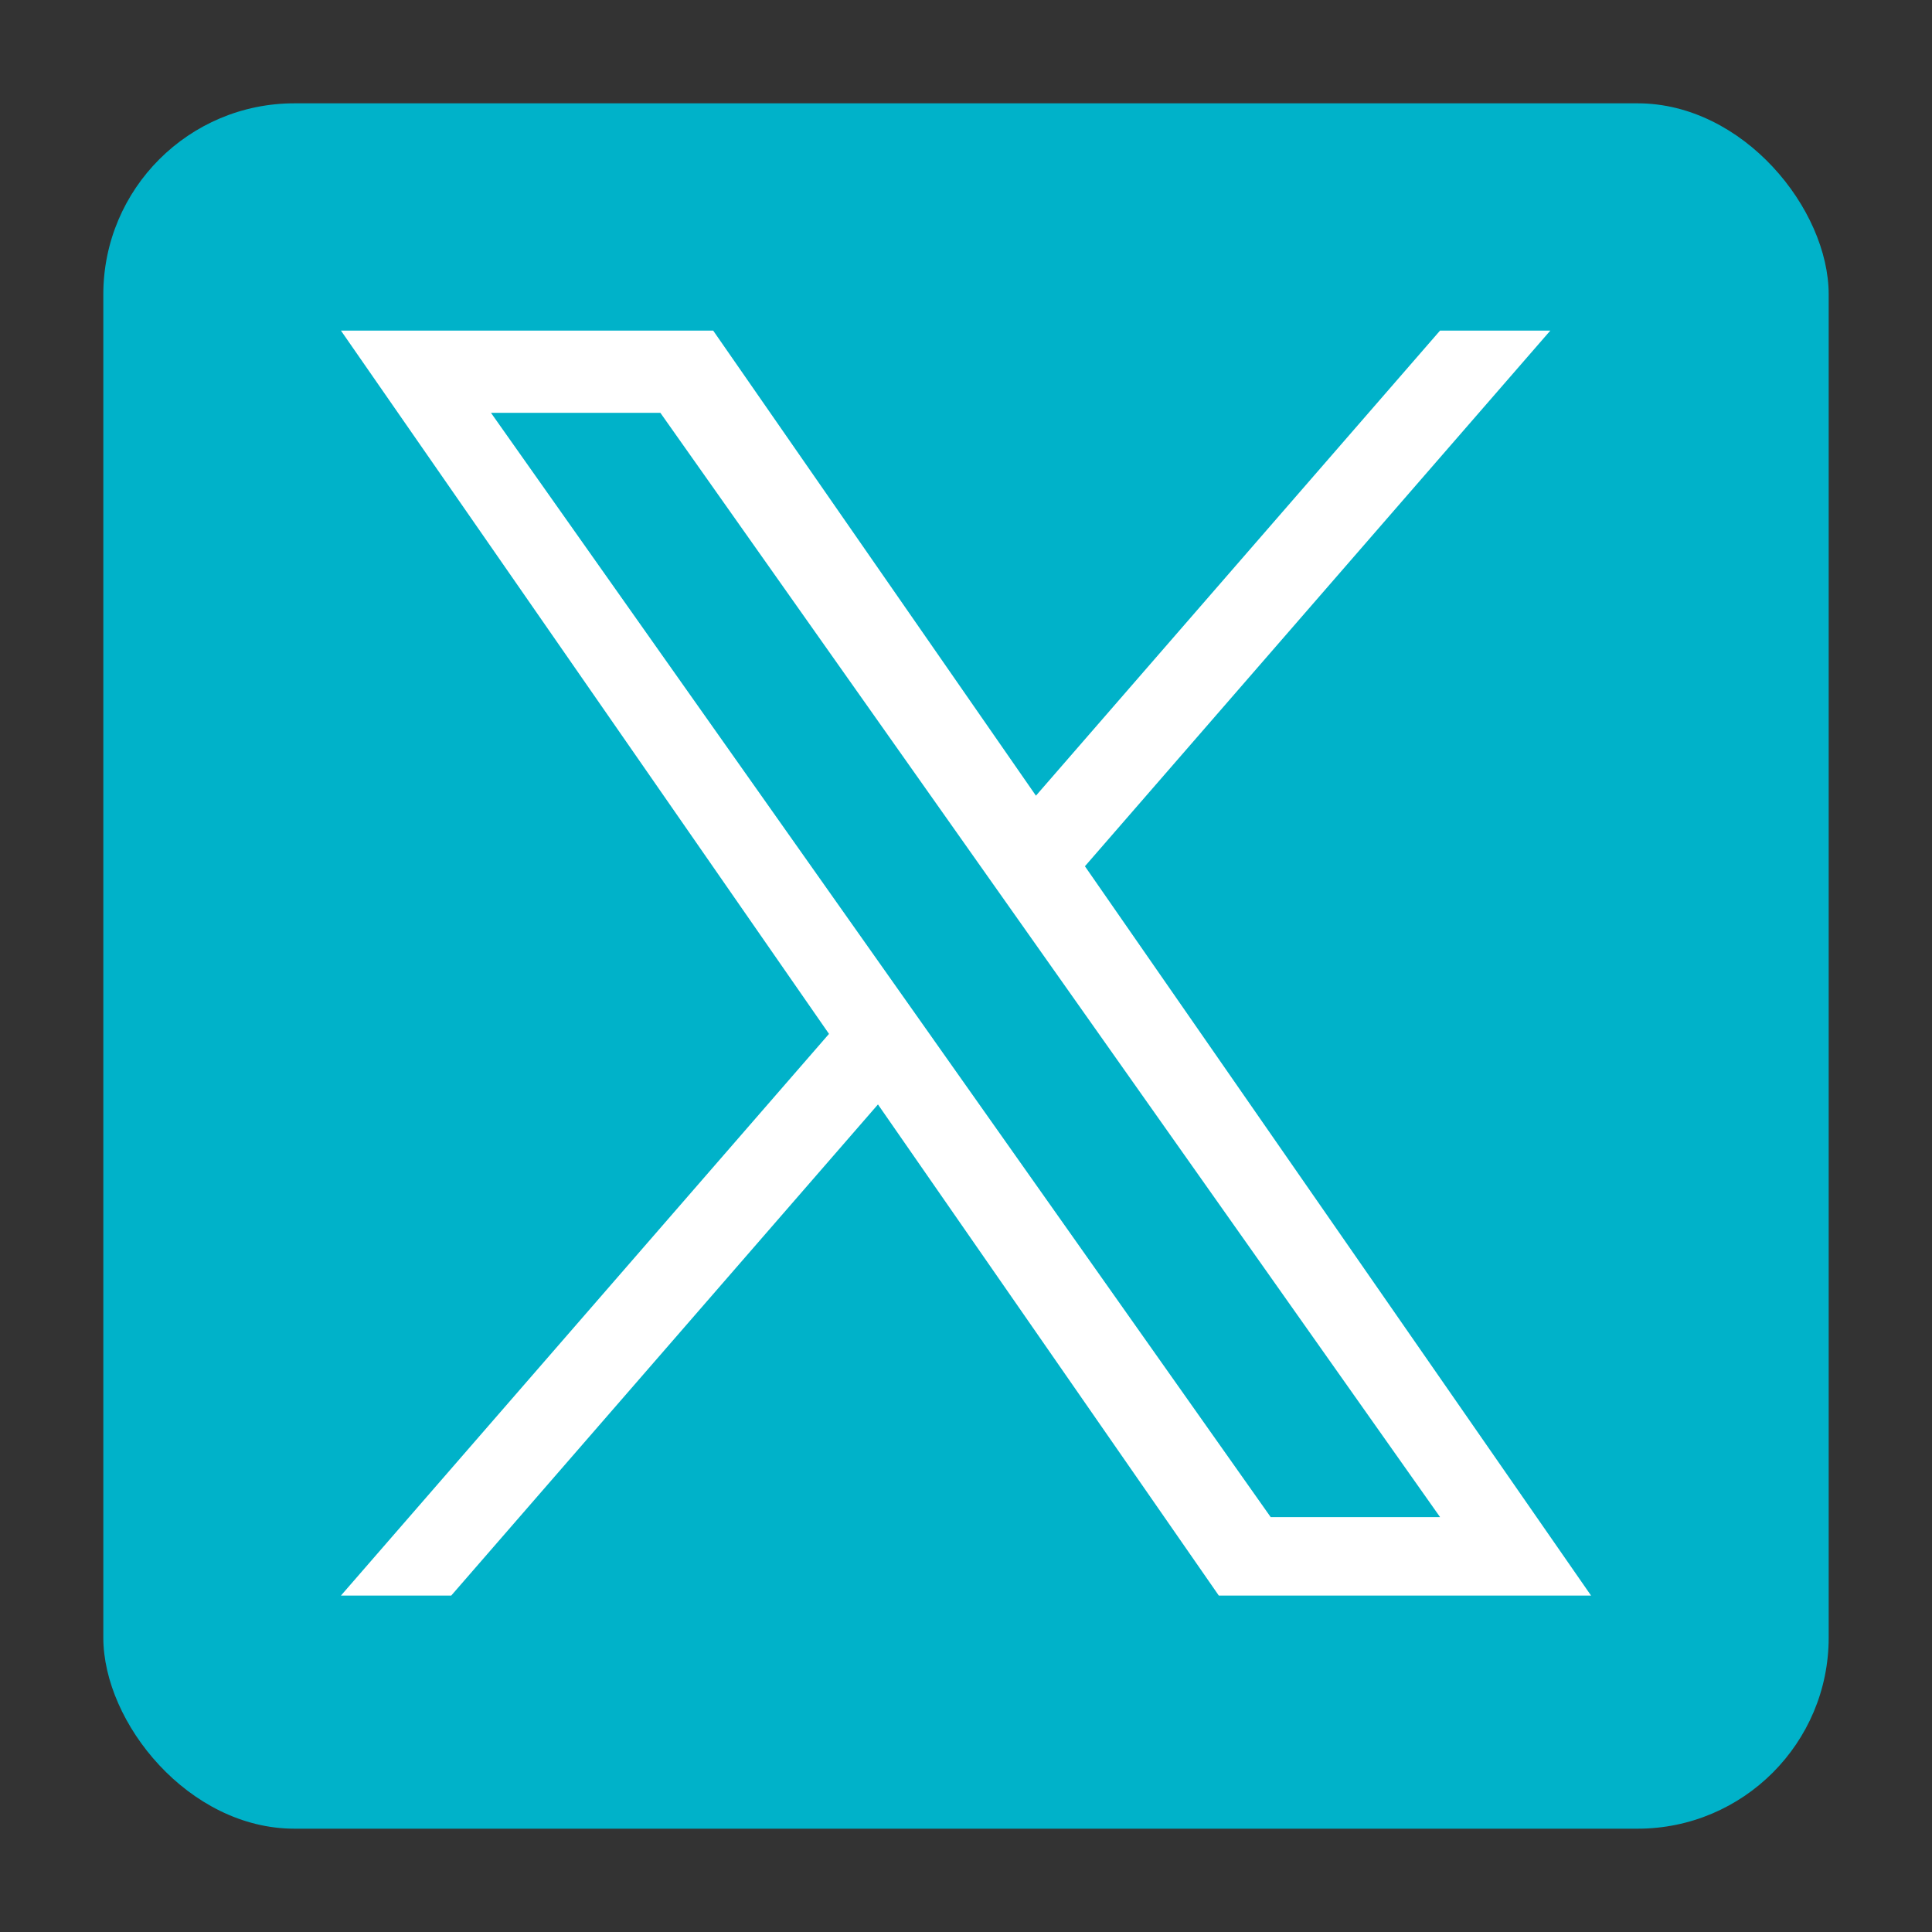
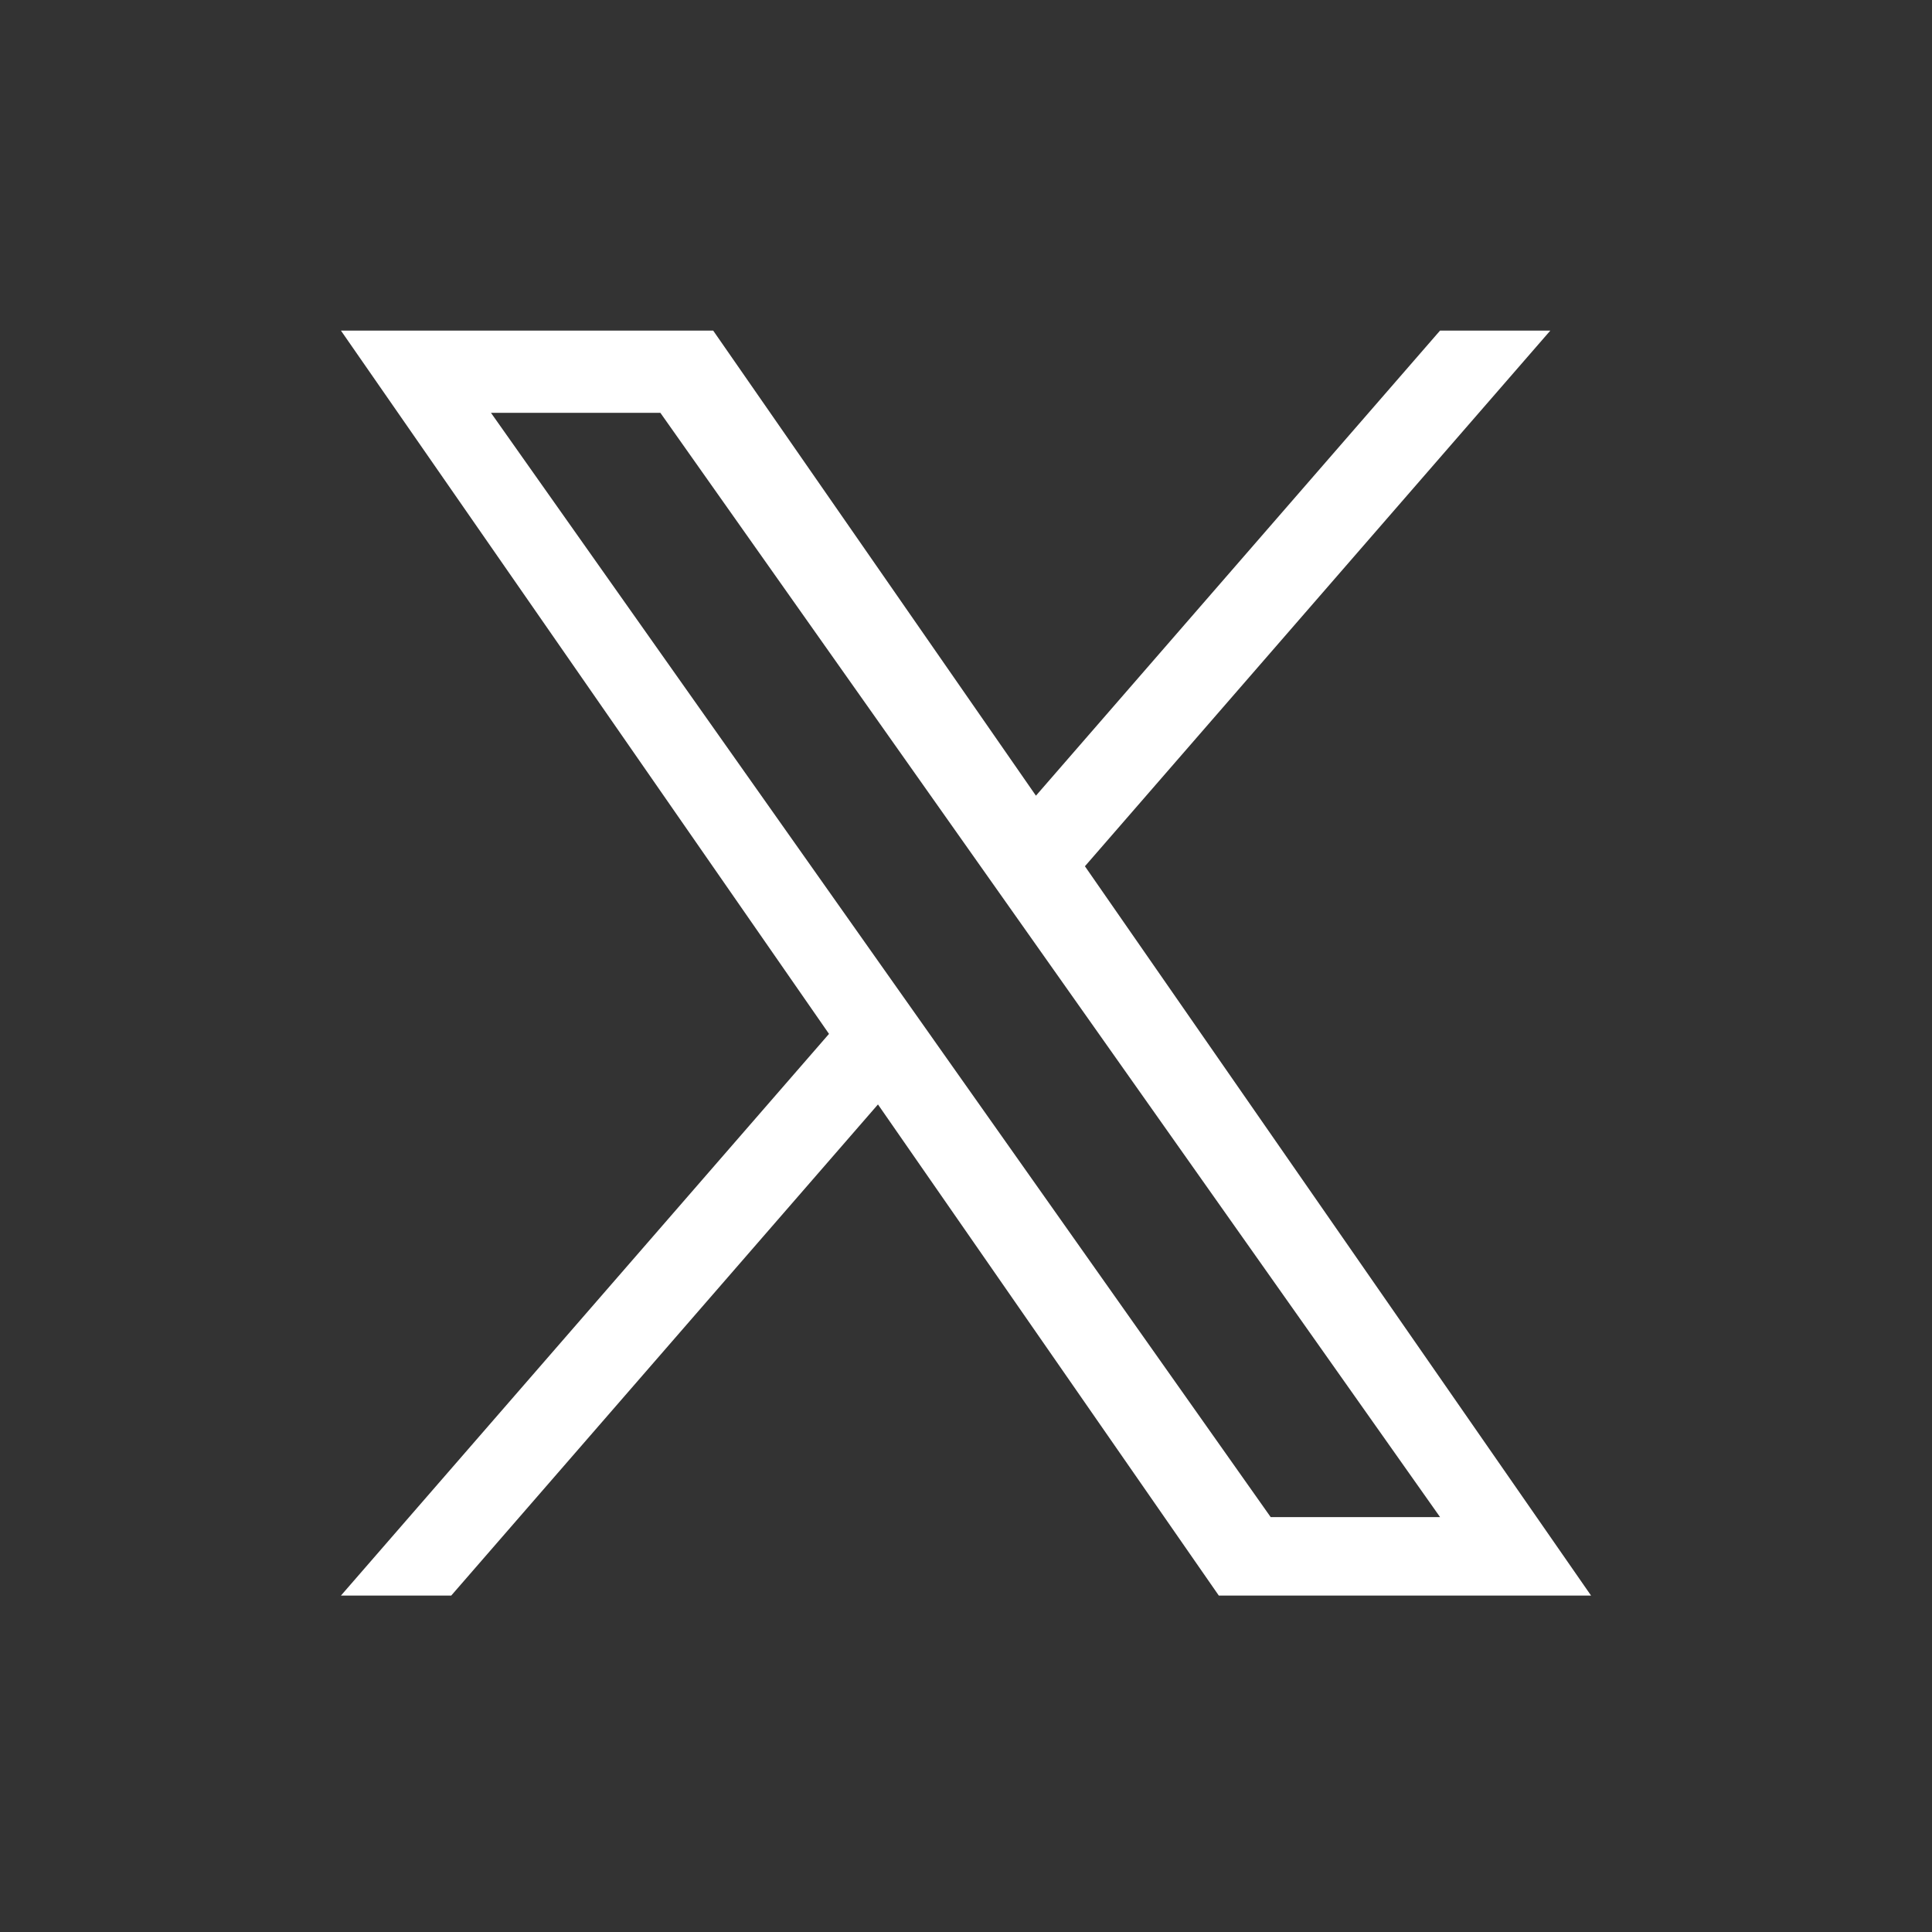
<svg xmlns="http://www.w3.org/2000/svg" width="374" height="374" viewBox="0 0 374 374" fill="none">
  <rect x="0" y="0" width="374" height="374" fill="#333333" stroke="none" />
-   <rect x="20" y="20" width="334" height="334" rx="37" fill="#00B2C9" />
  <g clip-path="url(#clip0_22_5)">
    <path d="M210.023 167.688L300.113 64H278.764L200.539 154.03L138.061 64H66L160.479 200.142L66 308.874H87.35L169.957 213.799L235.939 308.874H308L210.018 167.688H210.023ZM180.782 201.341L171.209 187.785L95.042 79.913H127.834L189.301 166.969L198.874 180.526L278.774 293.685H245.983L180.782 201.347V201.341Z" fill="white" />
  </g>
  <defs>
    <clipPath id="clip0_22_5">
      <rect width="242" height="245" fill="white" transform="translate(66 64)" />
    </clipPath>
  </defs>
</svg>